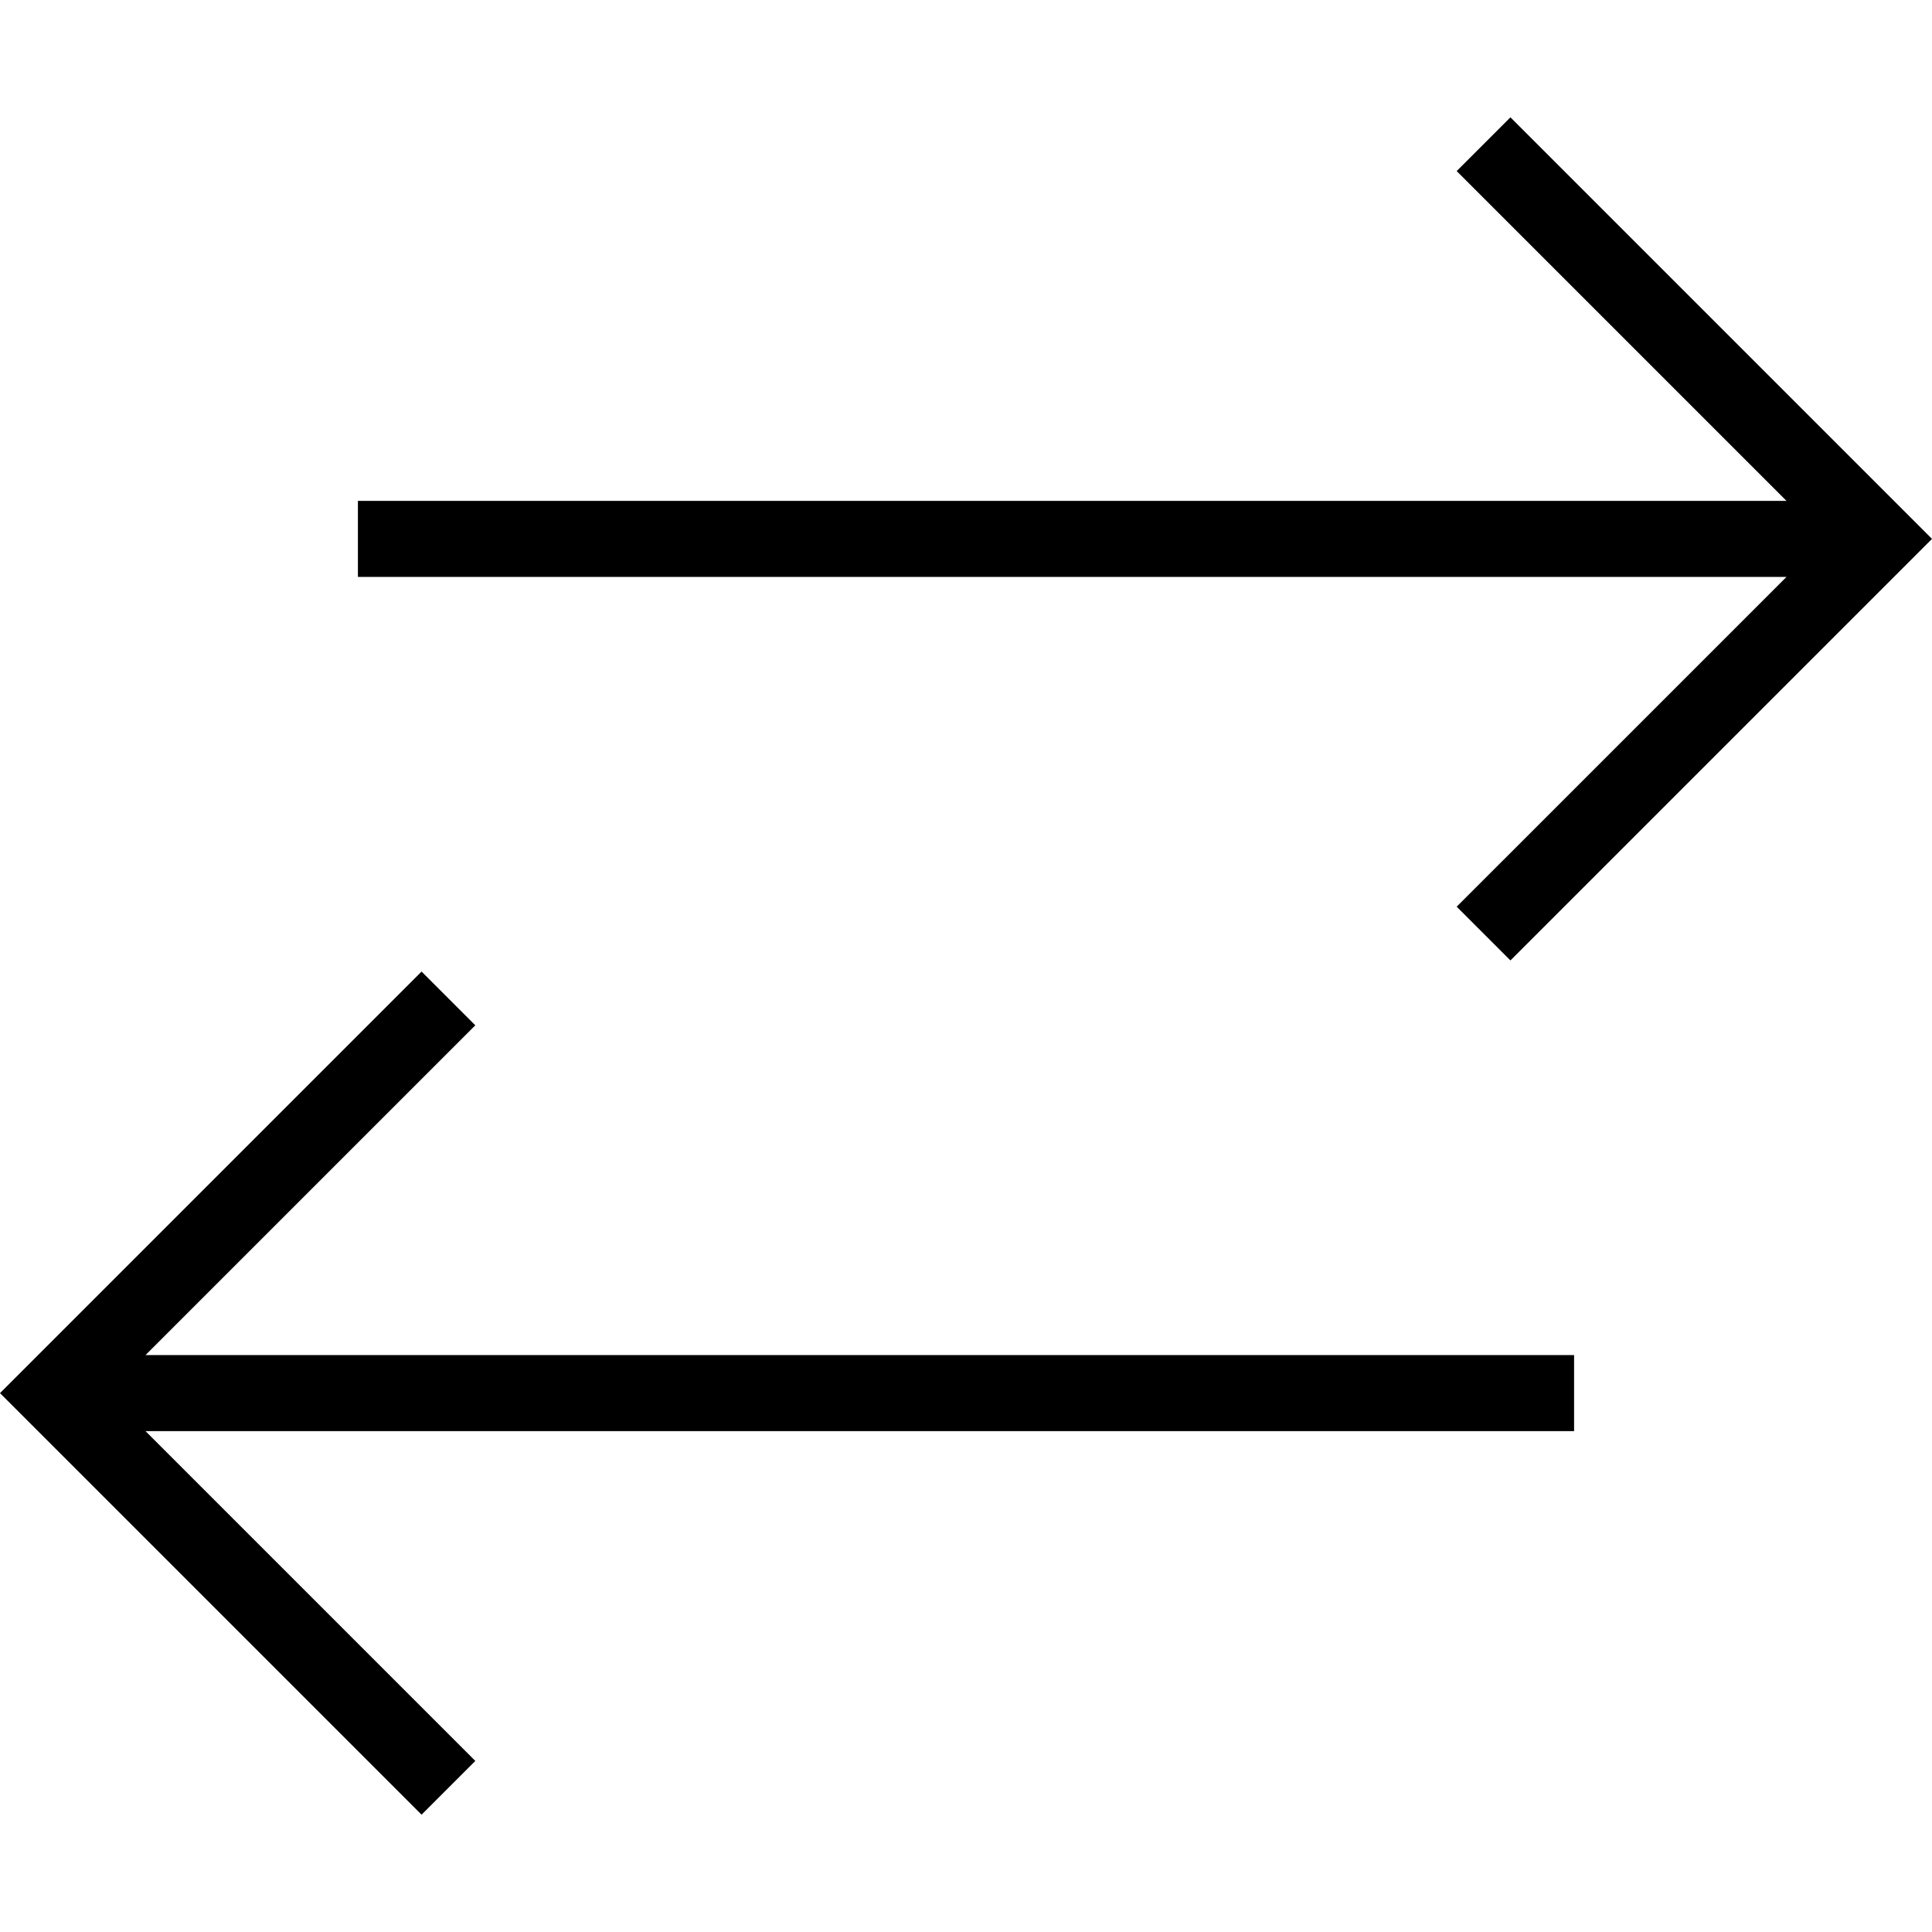
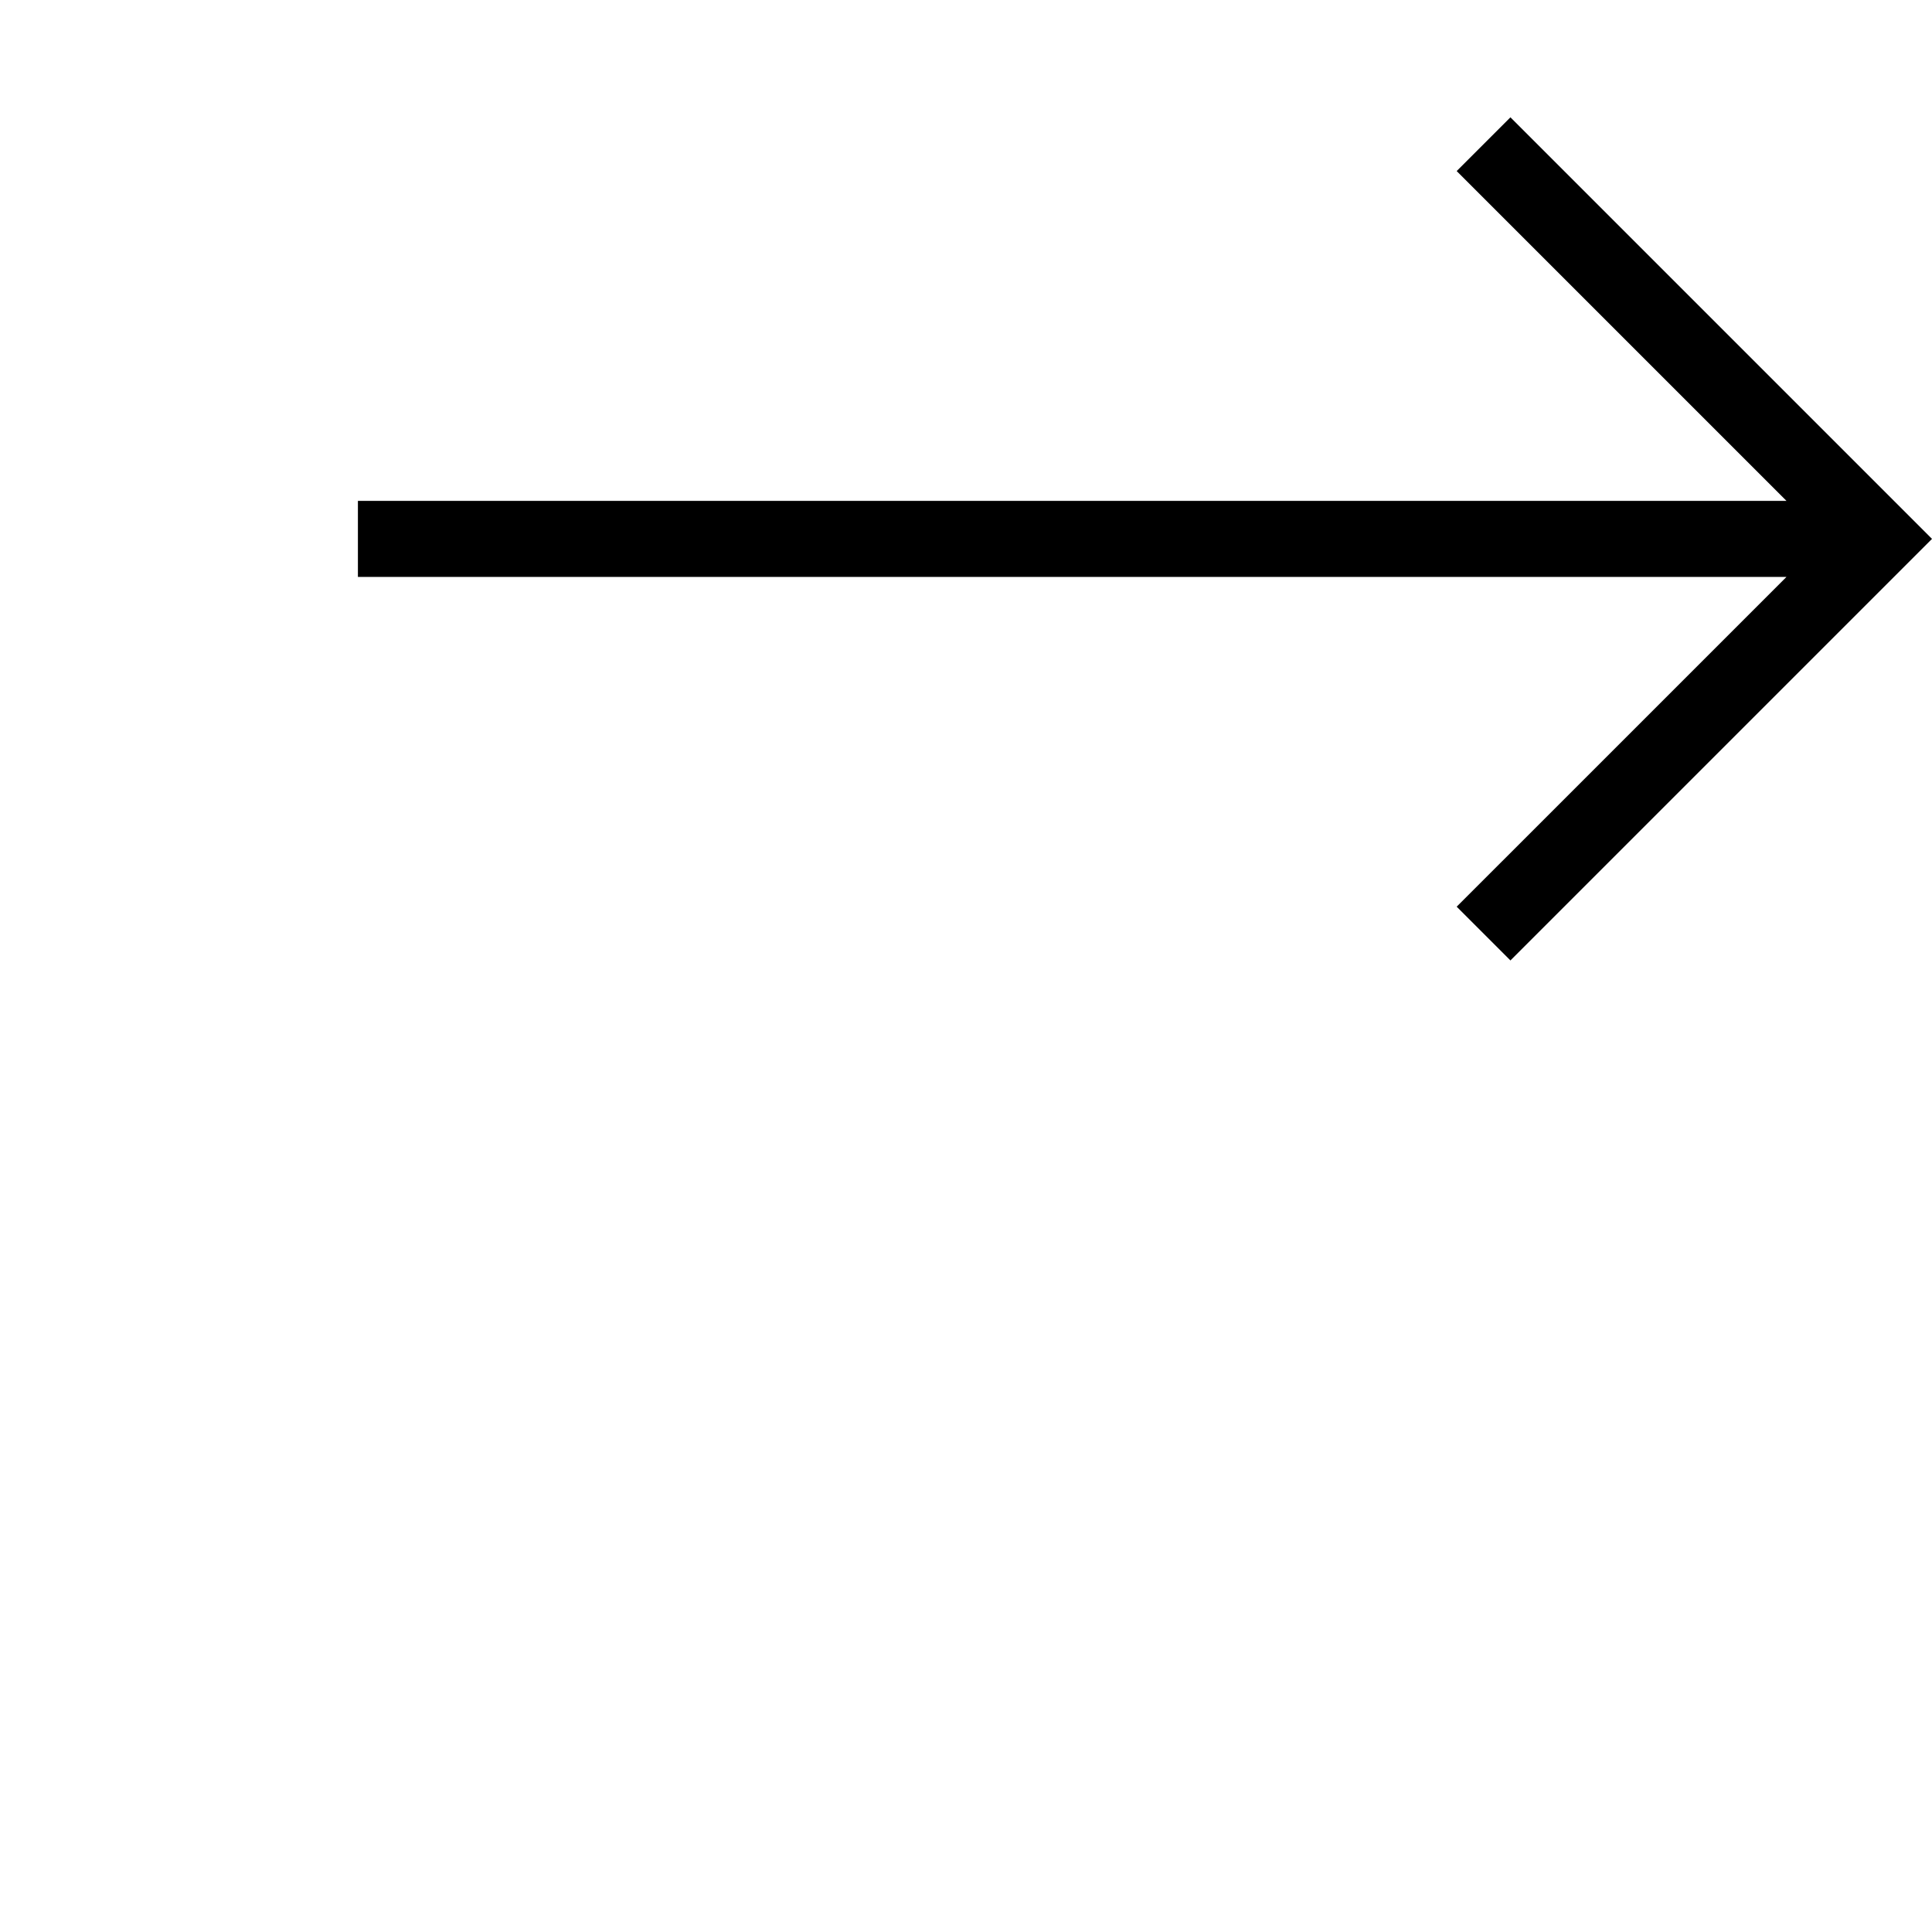
<svg xmlns="http://www.w3.org/2000/svg" fill="#000000" height="800px" width="800px" version="1.1" id="Layer_1" viewBox="0 0 500.462 500.462" xml:space="preserve">
  <g>
    <g>
-       <polygon points="407.75,351.022 37.693,351.022 123.125,265.594 109.202,251.671 0,360.868 109.202,470.07 123.125,456.147     37.692,370.714 407.75,370.714   " />
-     </g>
+       </g>
  </g>
  <g>
    <g>
      <polygon points="391.26,30.392 377.337,44.315 462.769,129.748 92.712,129.748 92.712,149.44 462.769,149.44 377.337,234.868     391.26,248.791 500.462,139.594   " />
    </g>
  </g>
</svg>